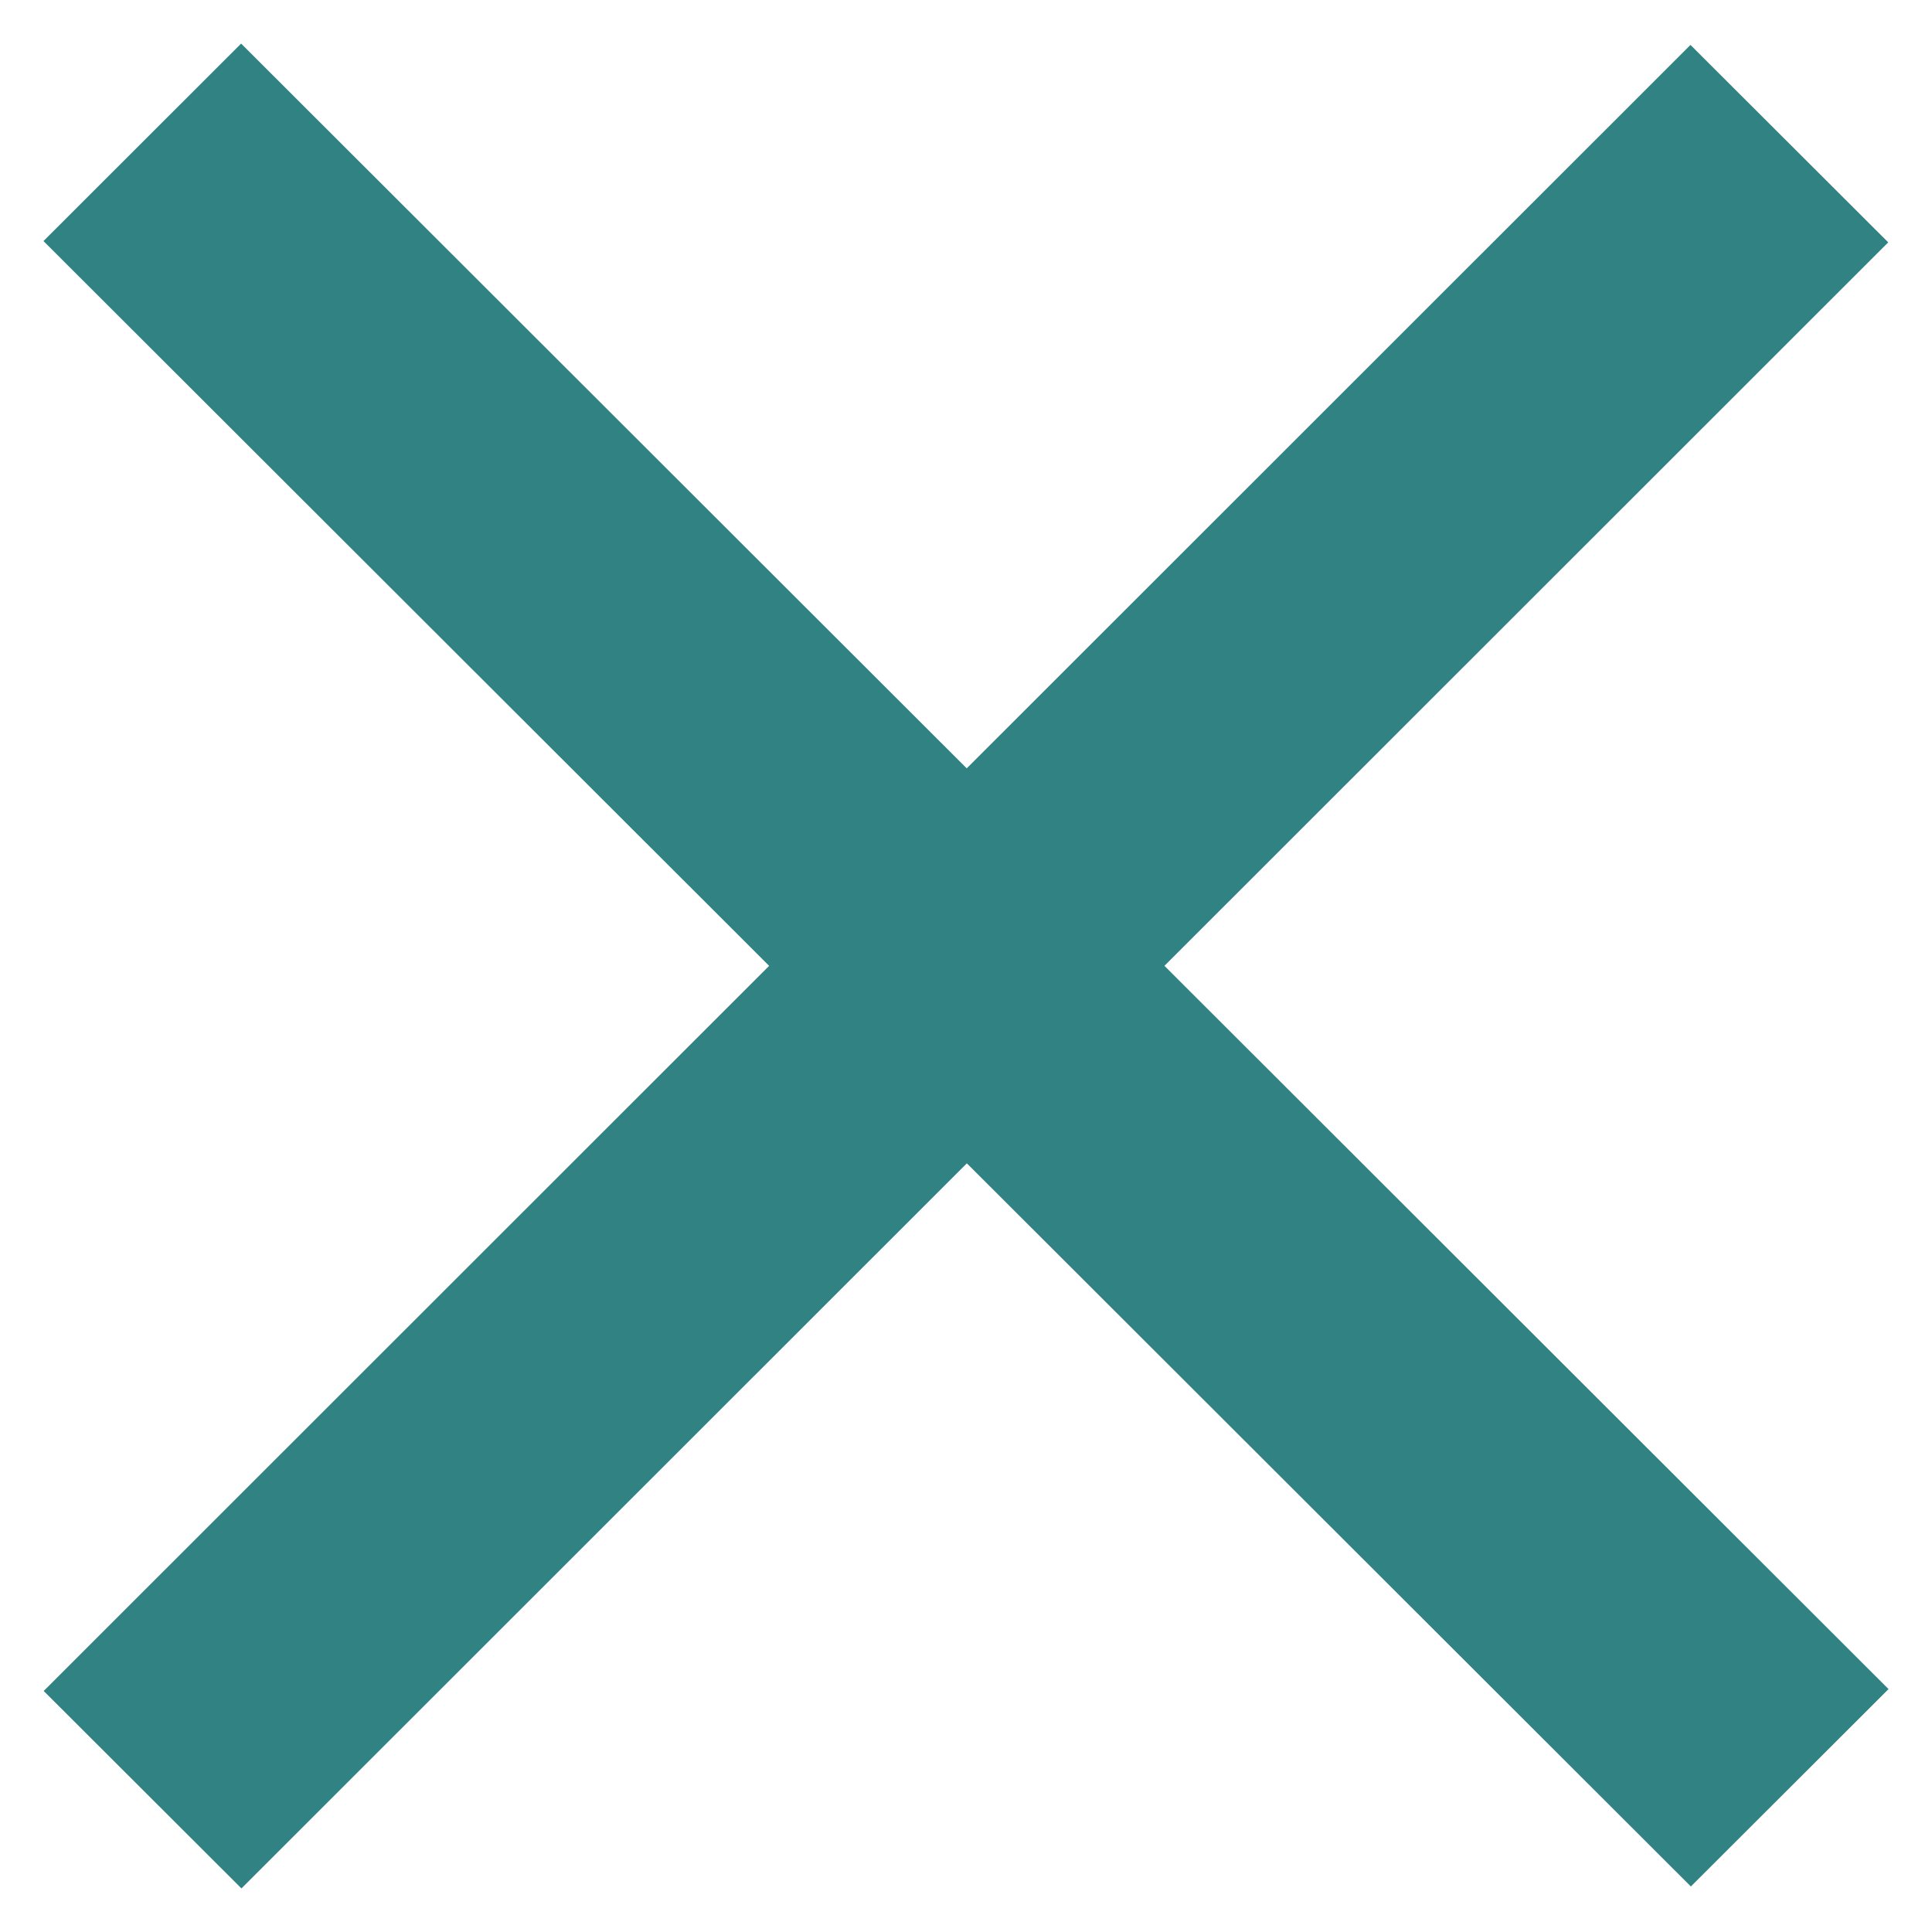
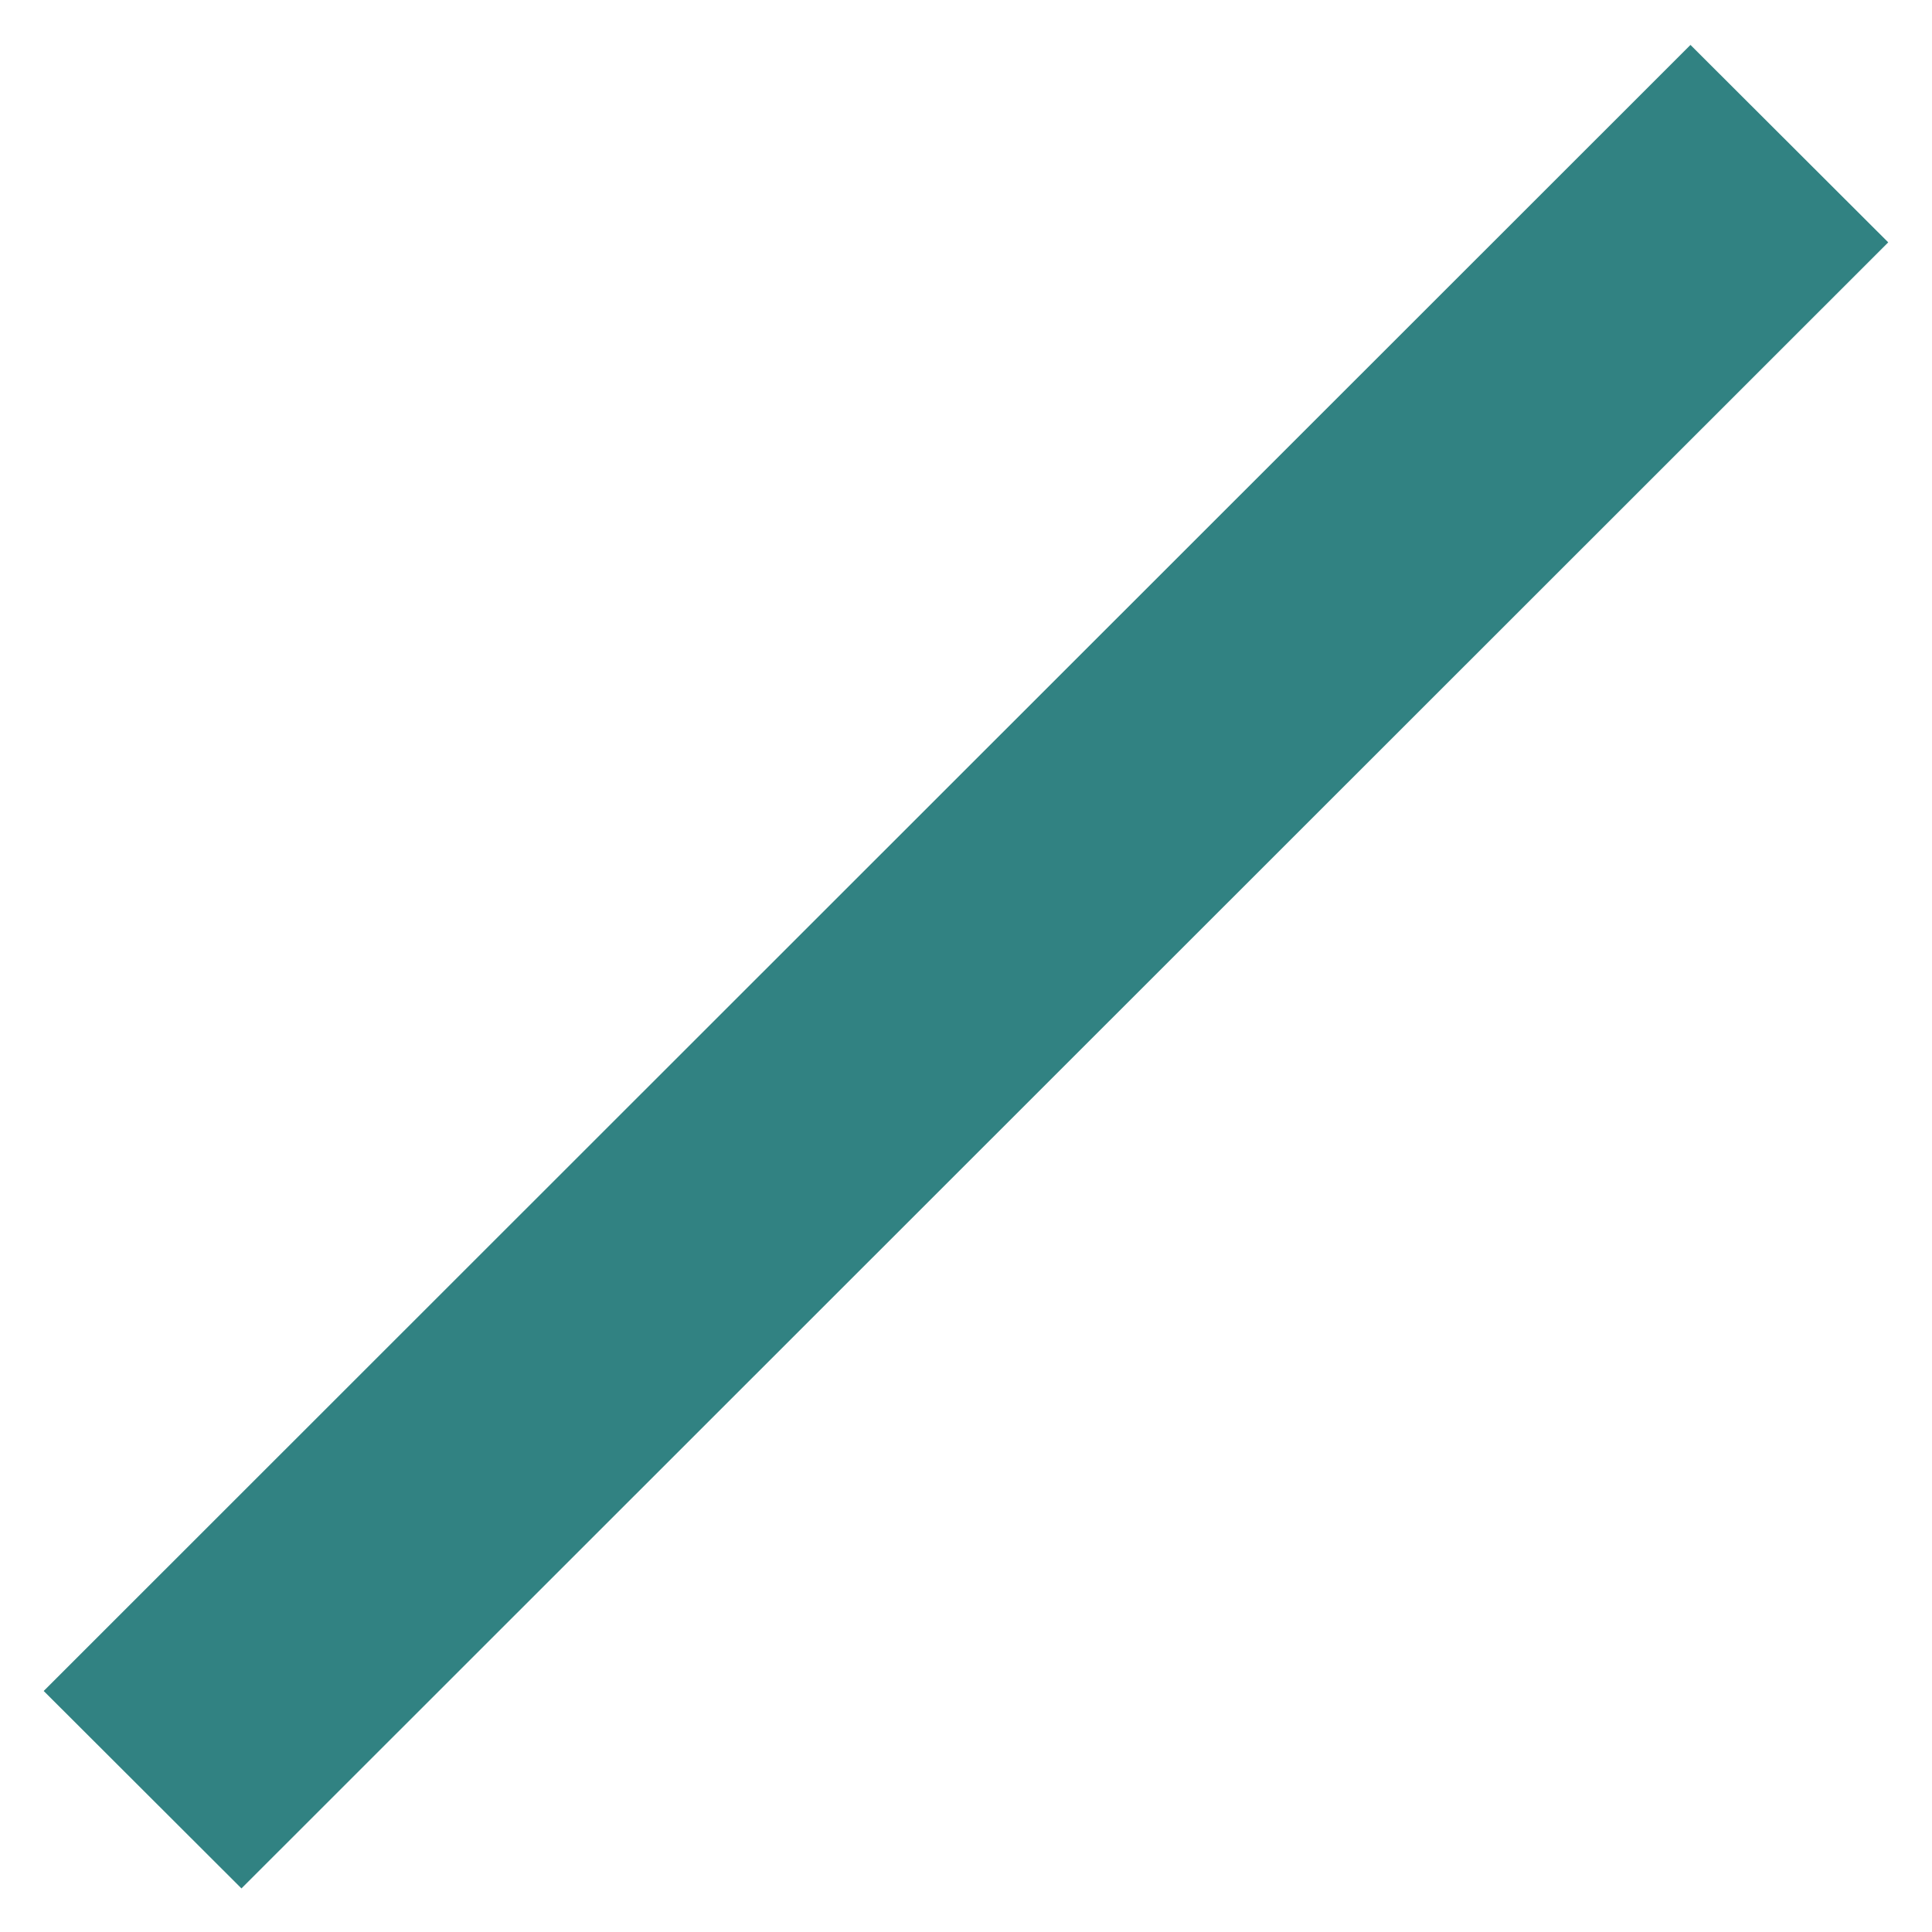
<svg xmlns="http://www.w3.org/2000/svg" width="26" height="26" viewBox="0 0 26 26" fill="none">
  <path d="M22.75 2.018L2.003 22.756L3.249 24L23.996 3.262L22.75 2.018Z" fill="#318282" stroke="#318282" stroke-width="2" />
-   <path d="M3.245 2L2 3.244L22.755 23.974L24 22.731L3.245 2Z" fill="#318282" stroke="#318282" stroke-width="2" />
</svg>